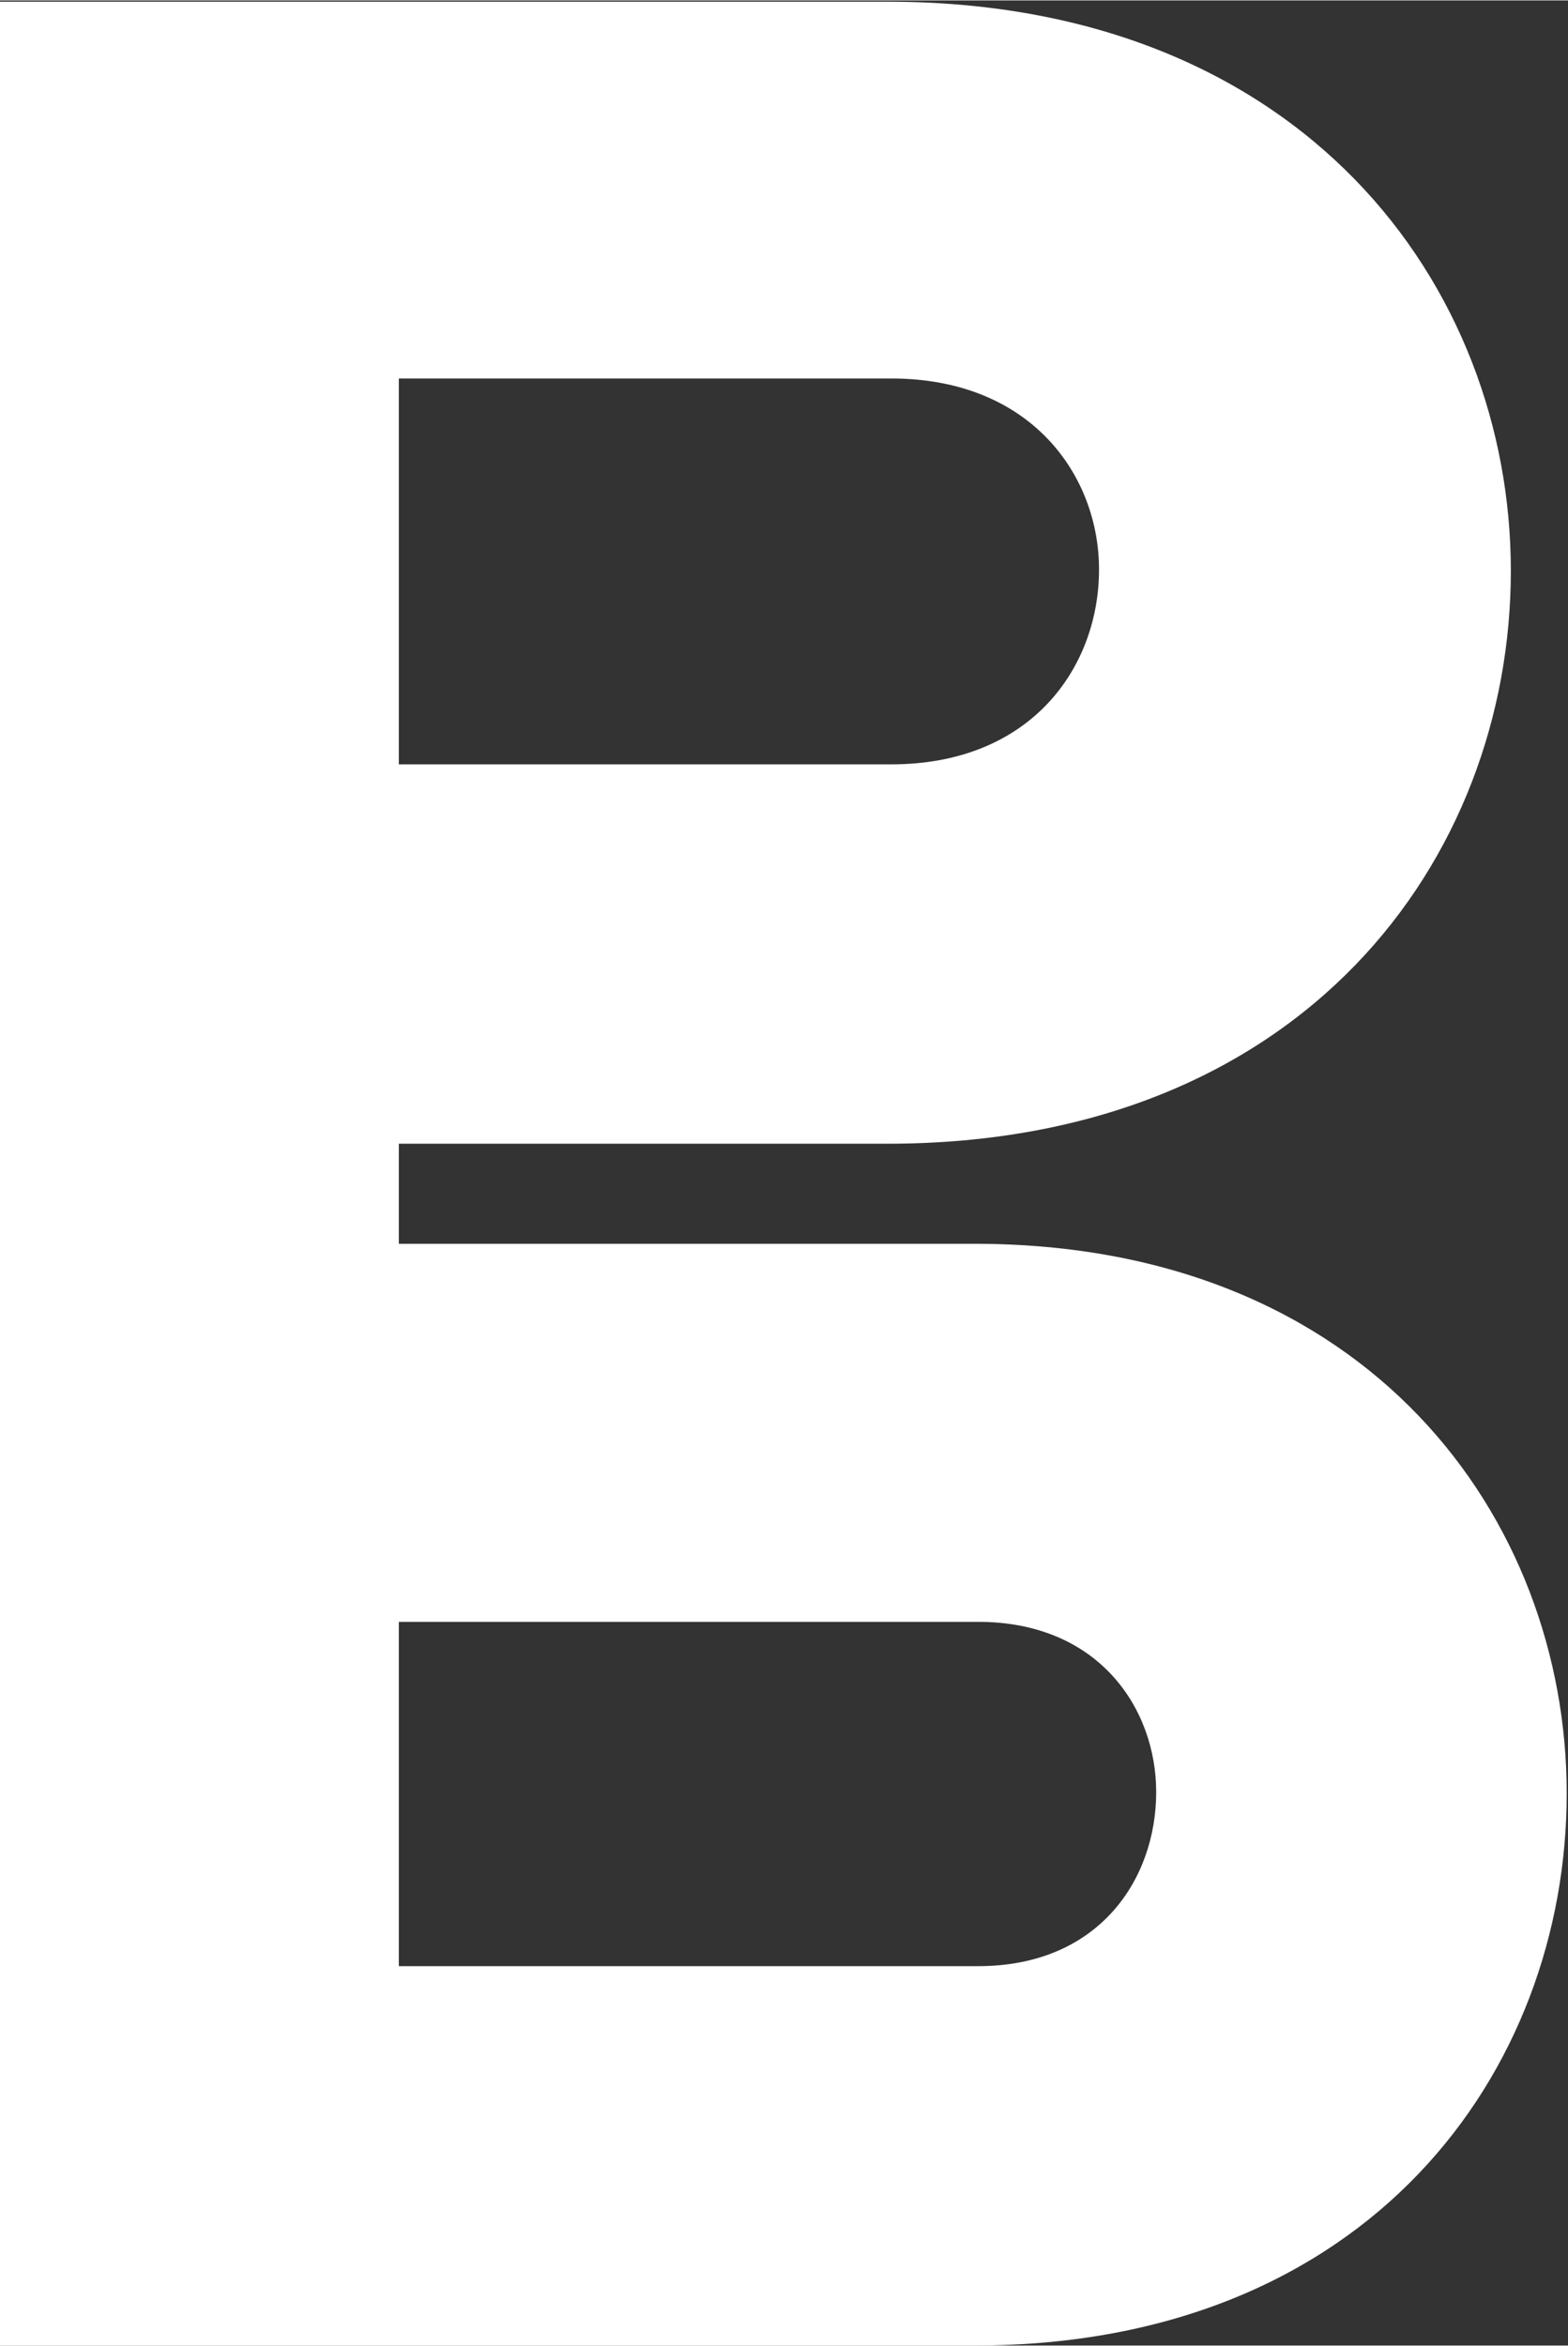
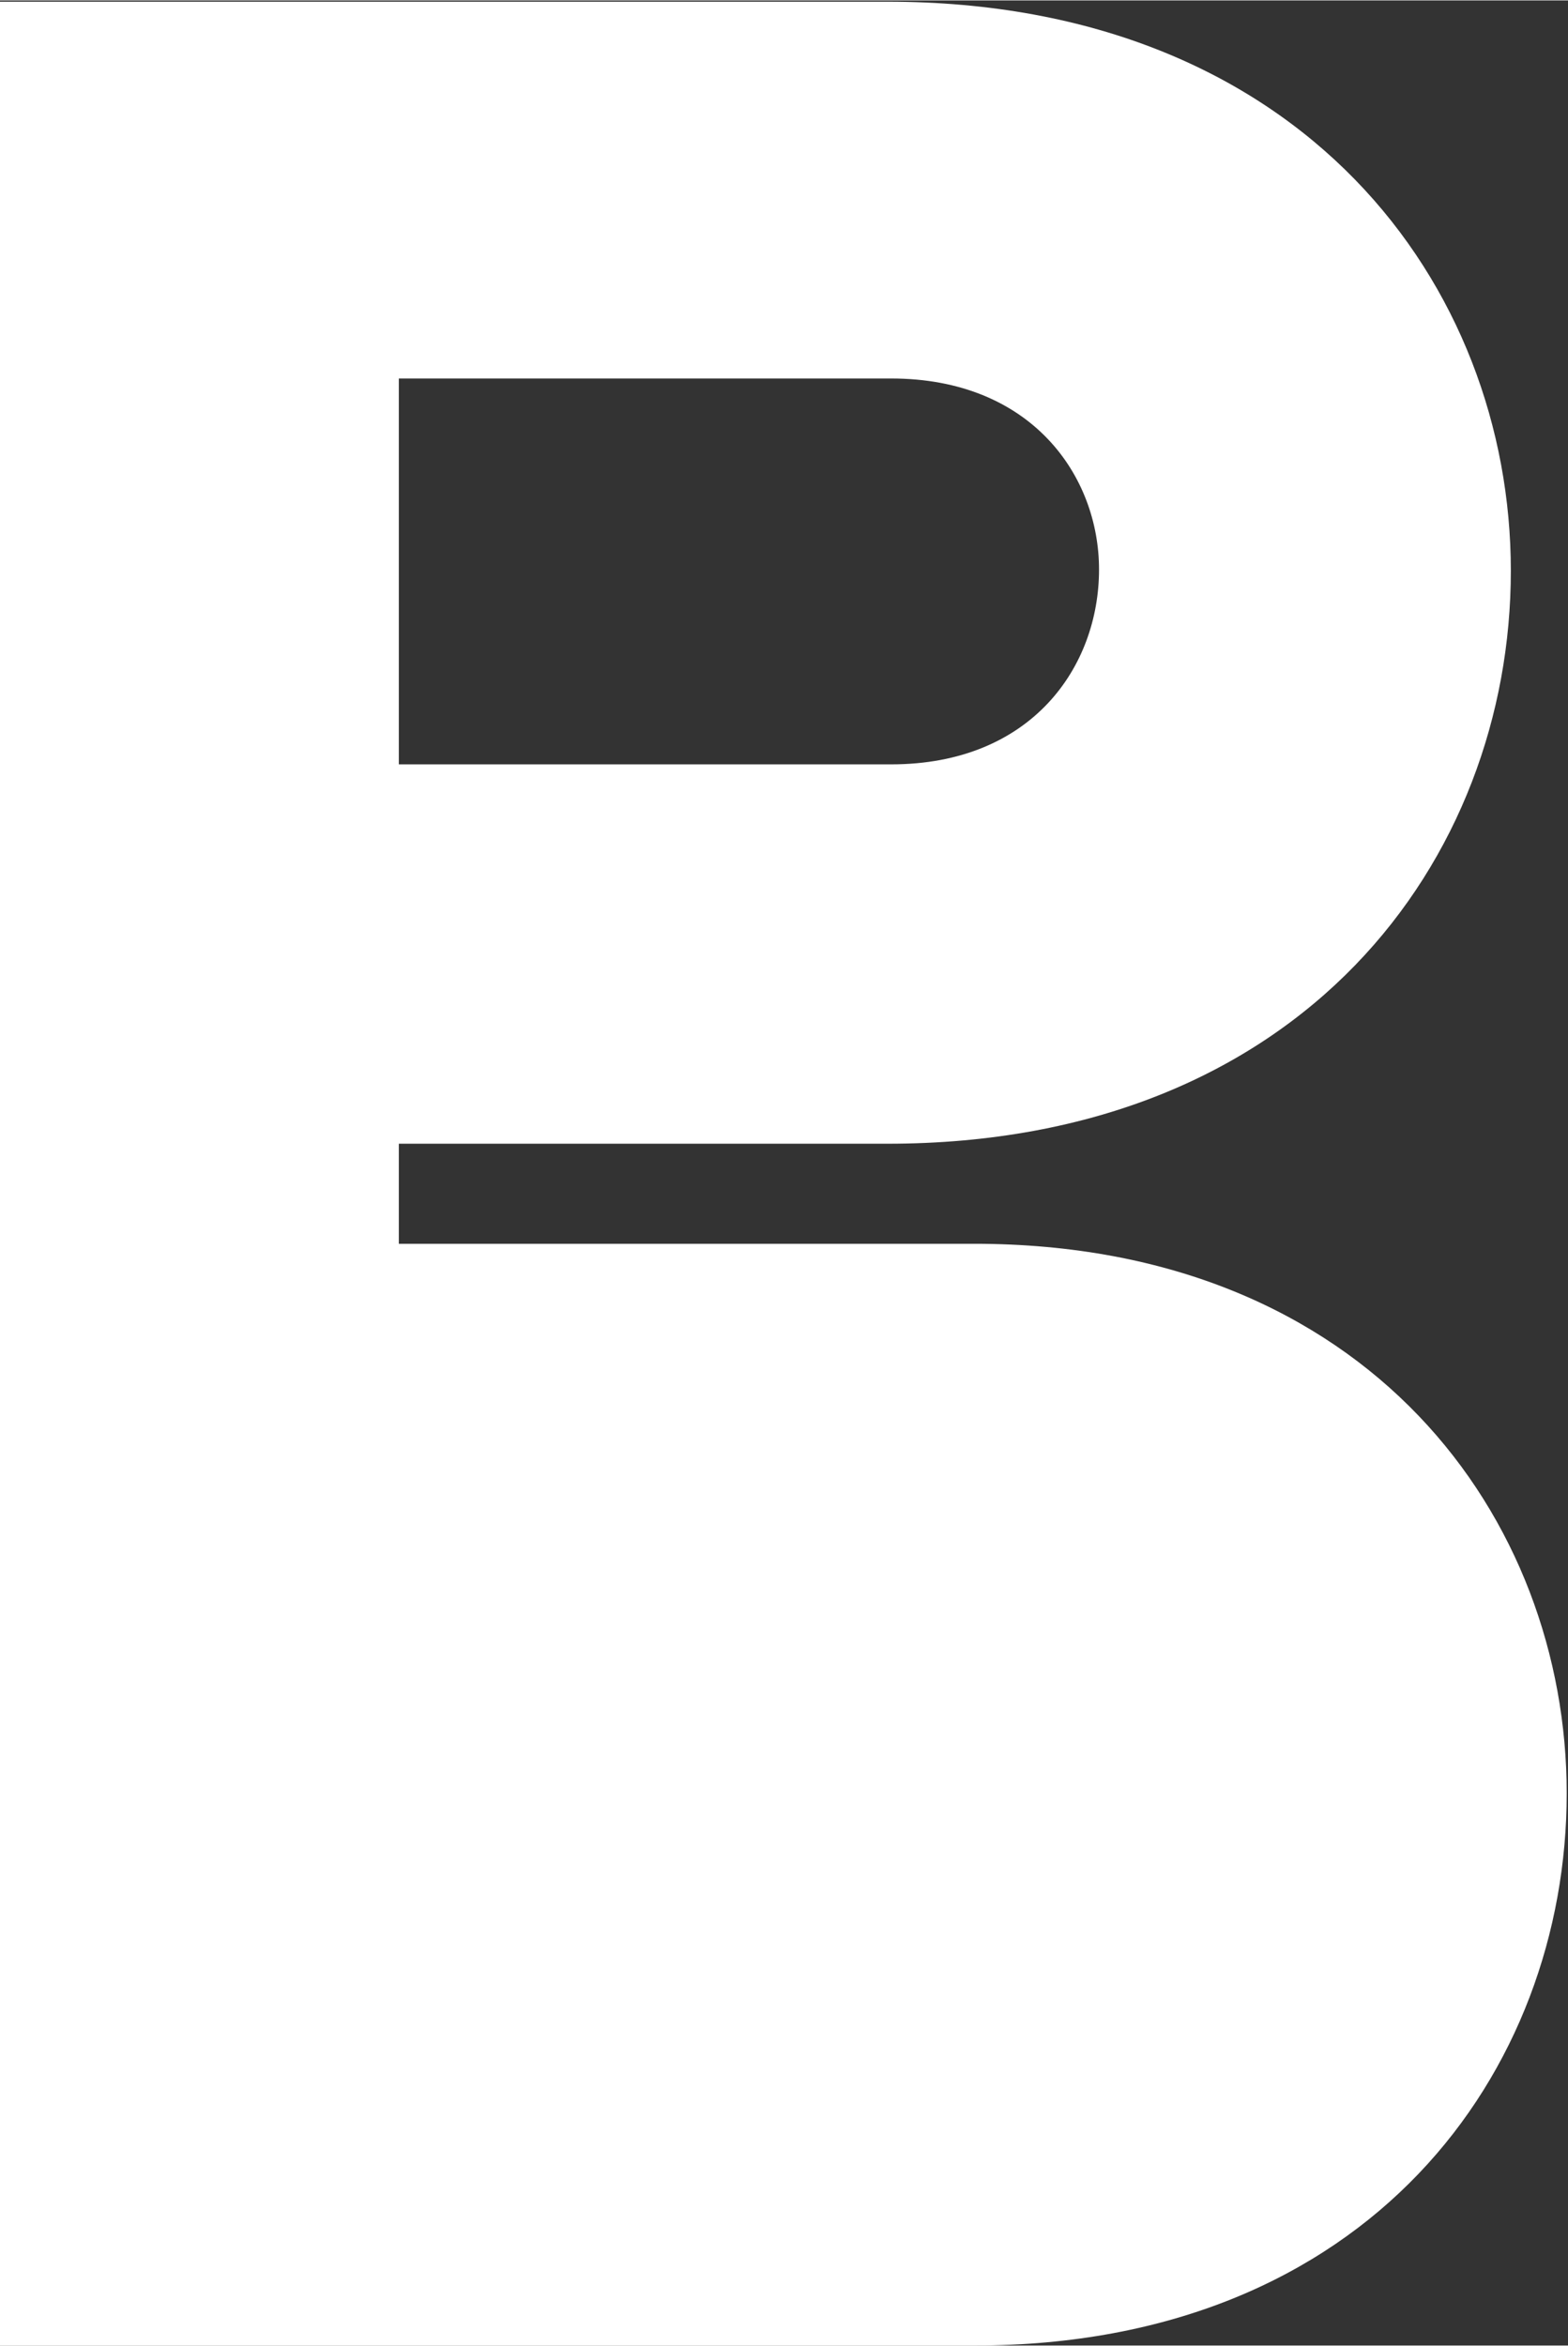
<svg xmlns="http://www.w3.org/2000/svg" xml:space="preserve" width="3.962mm" height="5.927mm" style="shape-rendering:geometricPrecision; text-rendering:geometricPrecision; image-rendering:optimizeQuality; fill-rule:evenodd; clip-rule:evenodd" viewBox="0 0 12.07 18.05">
  <rect x="0" y="0" width="12.07" height="18.05" fill="#333333" stroke="none" />
  <defs>
    <style type="text/css">  .fil0 {fill:white;fill-rule:nonzero}  </style>
  </defs>
  <g id="Слой_x0020_1">
-     <path class="fil0" d="M-0 18.05l7.5 0c3.04,0 4.56,-2.11 4.56,-4.25 0,-2.11 -1.52,-4.23 -4.56,-4.23l-4.43 0 0 -0.77 3.76 0c3.2,0 4.8,-2.19 4.8,-4.41 0,-2.19 -1.6,-4.38 -4.8,-4.38l-6.83 0 0 18.05zm3.07 -2.91l0 -2.66 4.46 0c0.93,0 1.37,0.67 1.37,1.31 0,0.67 -0.44,1.34 -1.37,1.34l-4.46 0zm0 -9.26l0 -2.97 3.79 0c1.08,0 1.6,0.75 1.6,1.47 0,0.75 -0.52,1.5 -1.6,1.5l-3.79 0z" />
+     <path class="fil0" d="M-0 18.05l7.5 0c3.04,0 4.56,-2.11 4.56,-4.25 0,-2.11 -1.52,-4.23 -4.56,-4.23l-4.43 0 0 -0.77 3.76 0c3.2,0 4.8,-2.19 4.8,-4.41 0,-2.19 -1.6,-4.38 -4.8,-4.38l-6.83 0 0 18.05zm3.07 -2.91l0 -2.66 4.46 0l-4.46 0zm0 -9.26l0 -2.97 3.79 0c1.08,0 1.6,0.75 1.6,1.47 0,0.75 -0.52,1.5 -1.6,1.5l-3.79 0z" />
  </g>
</svg>